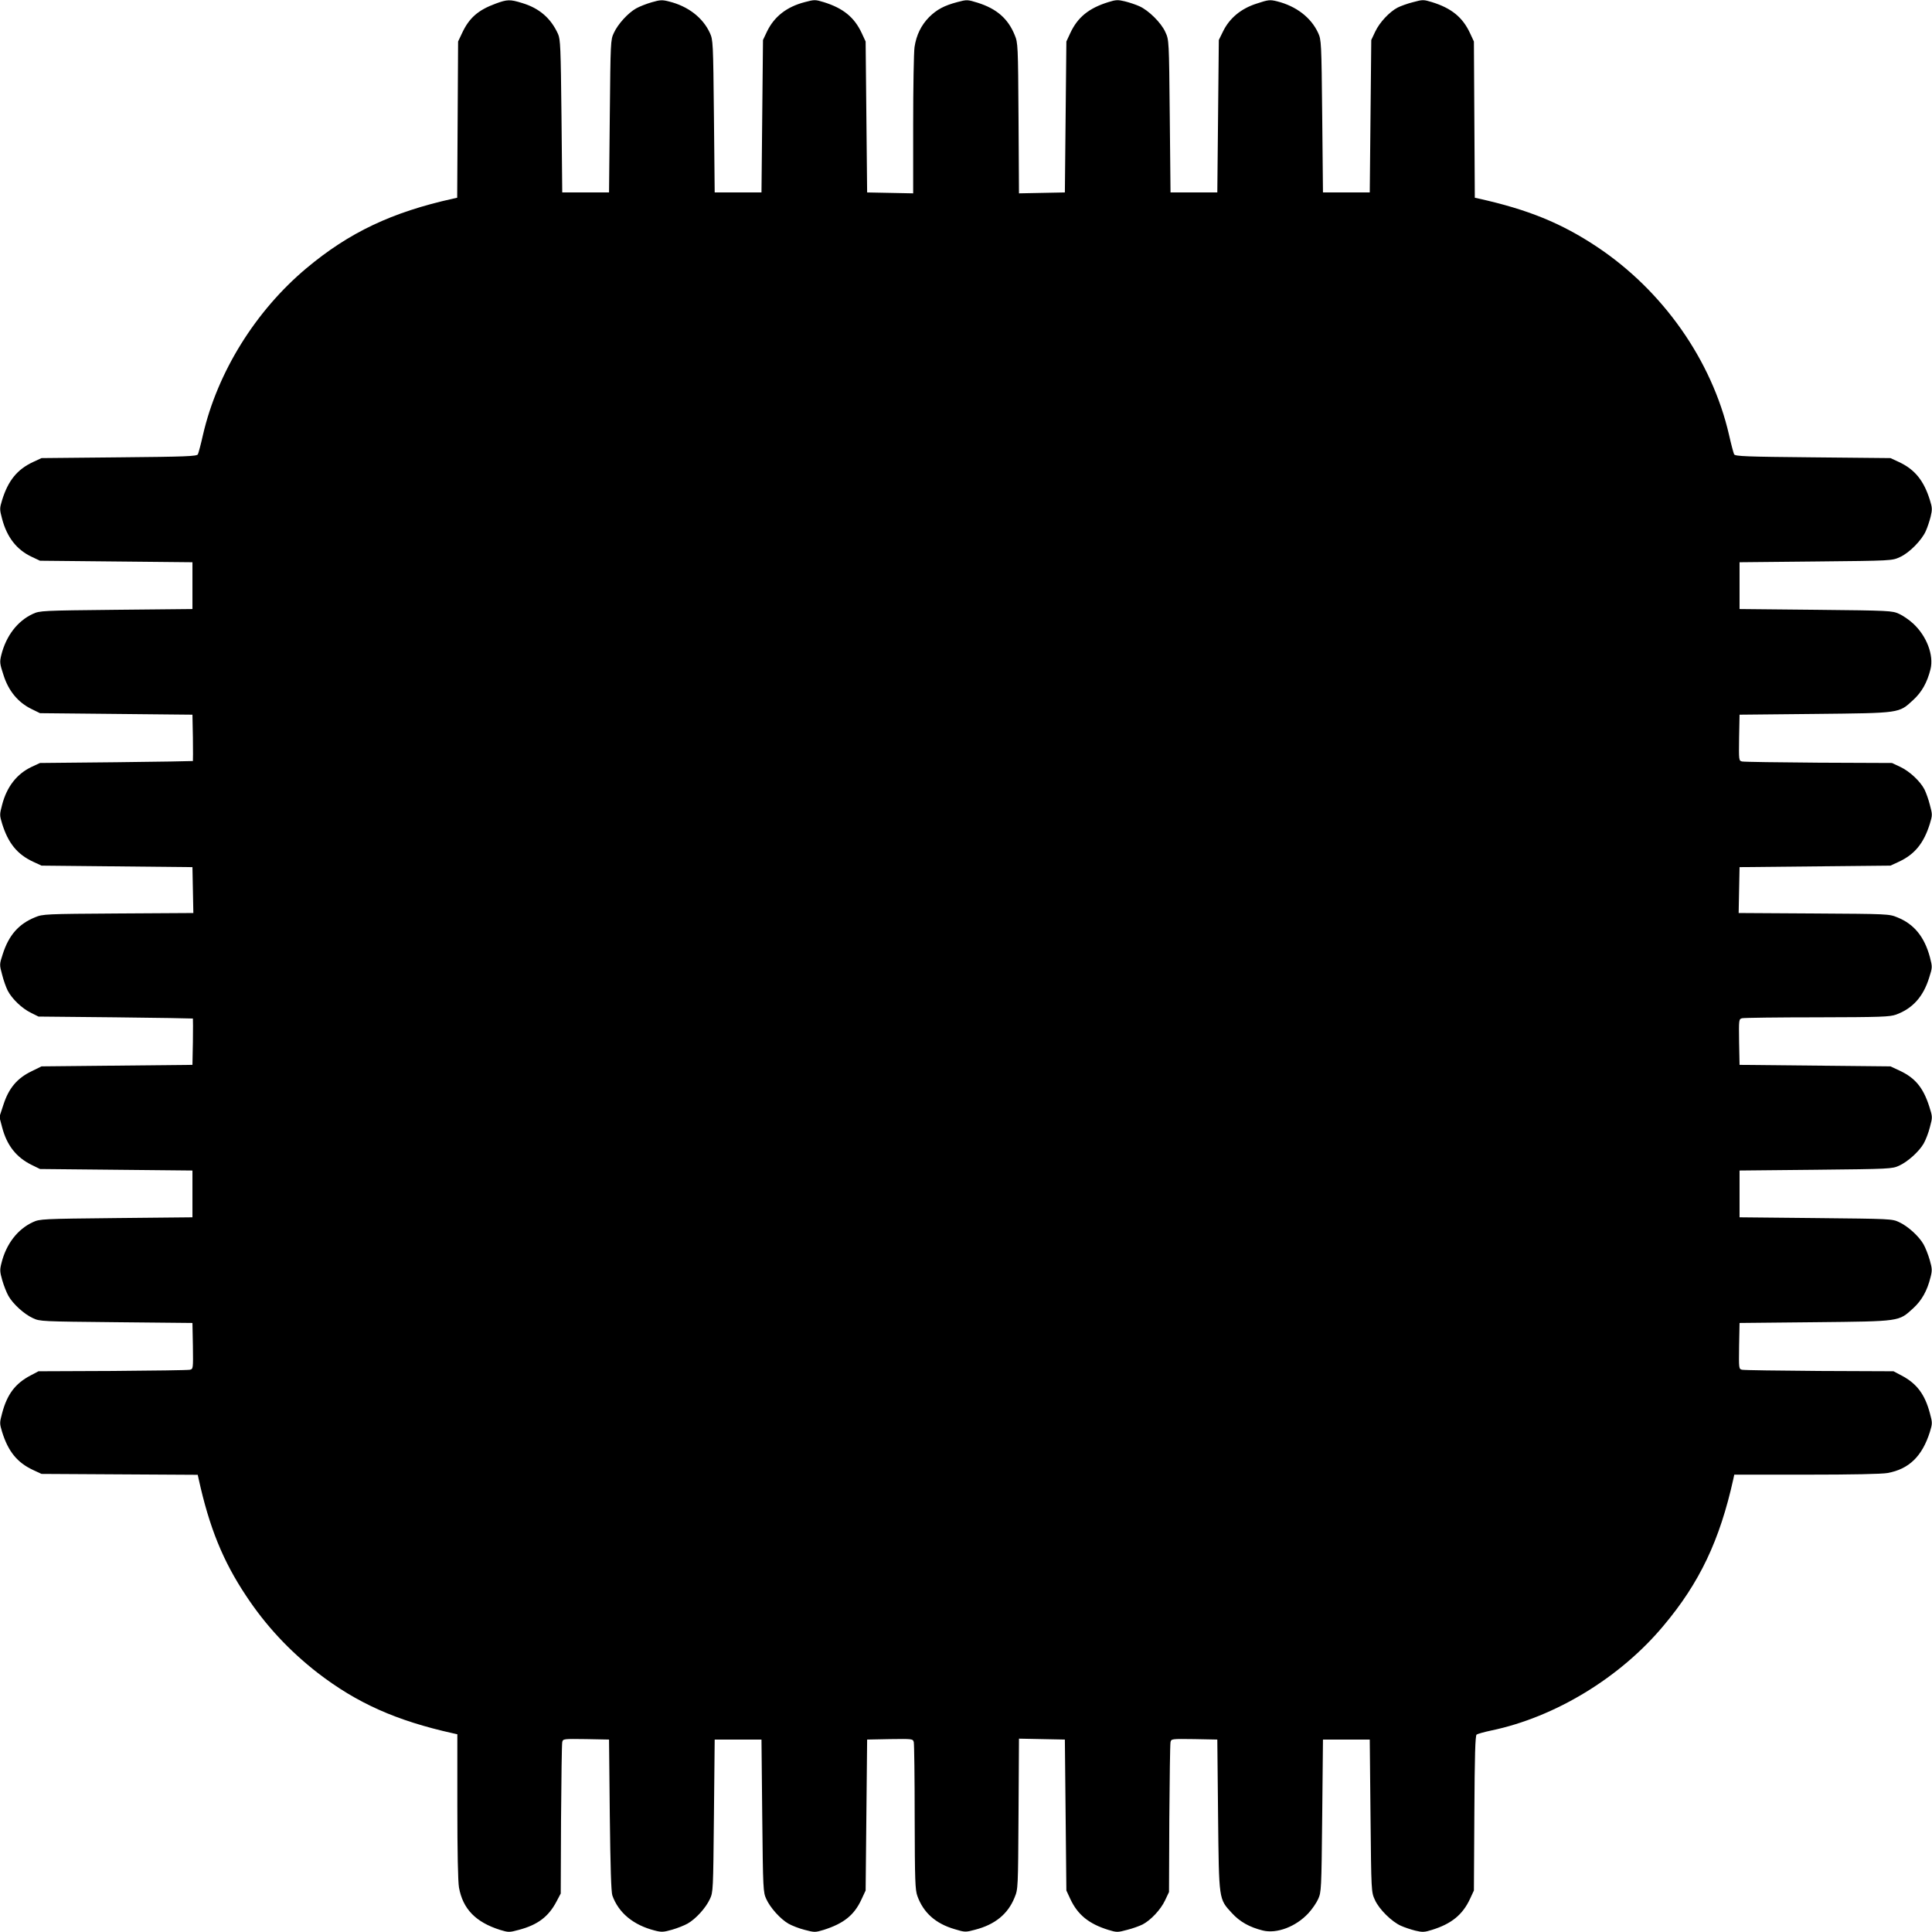
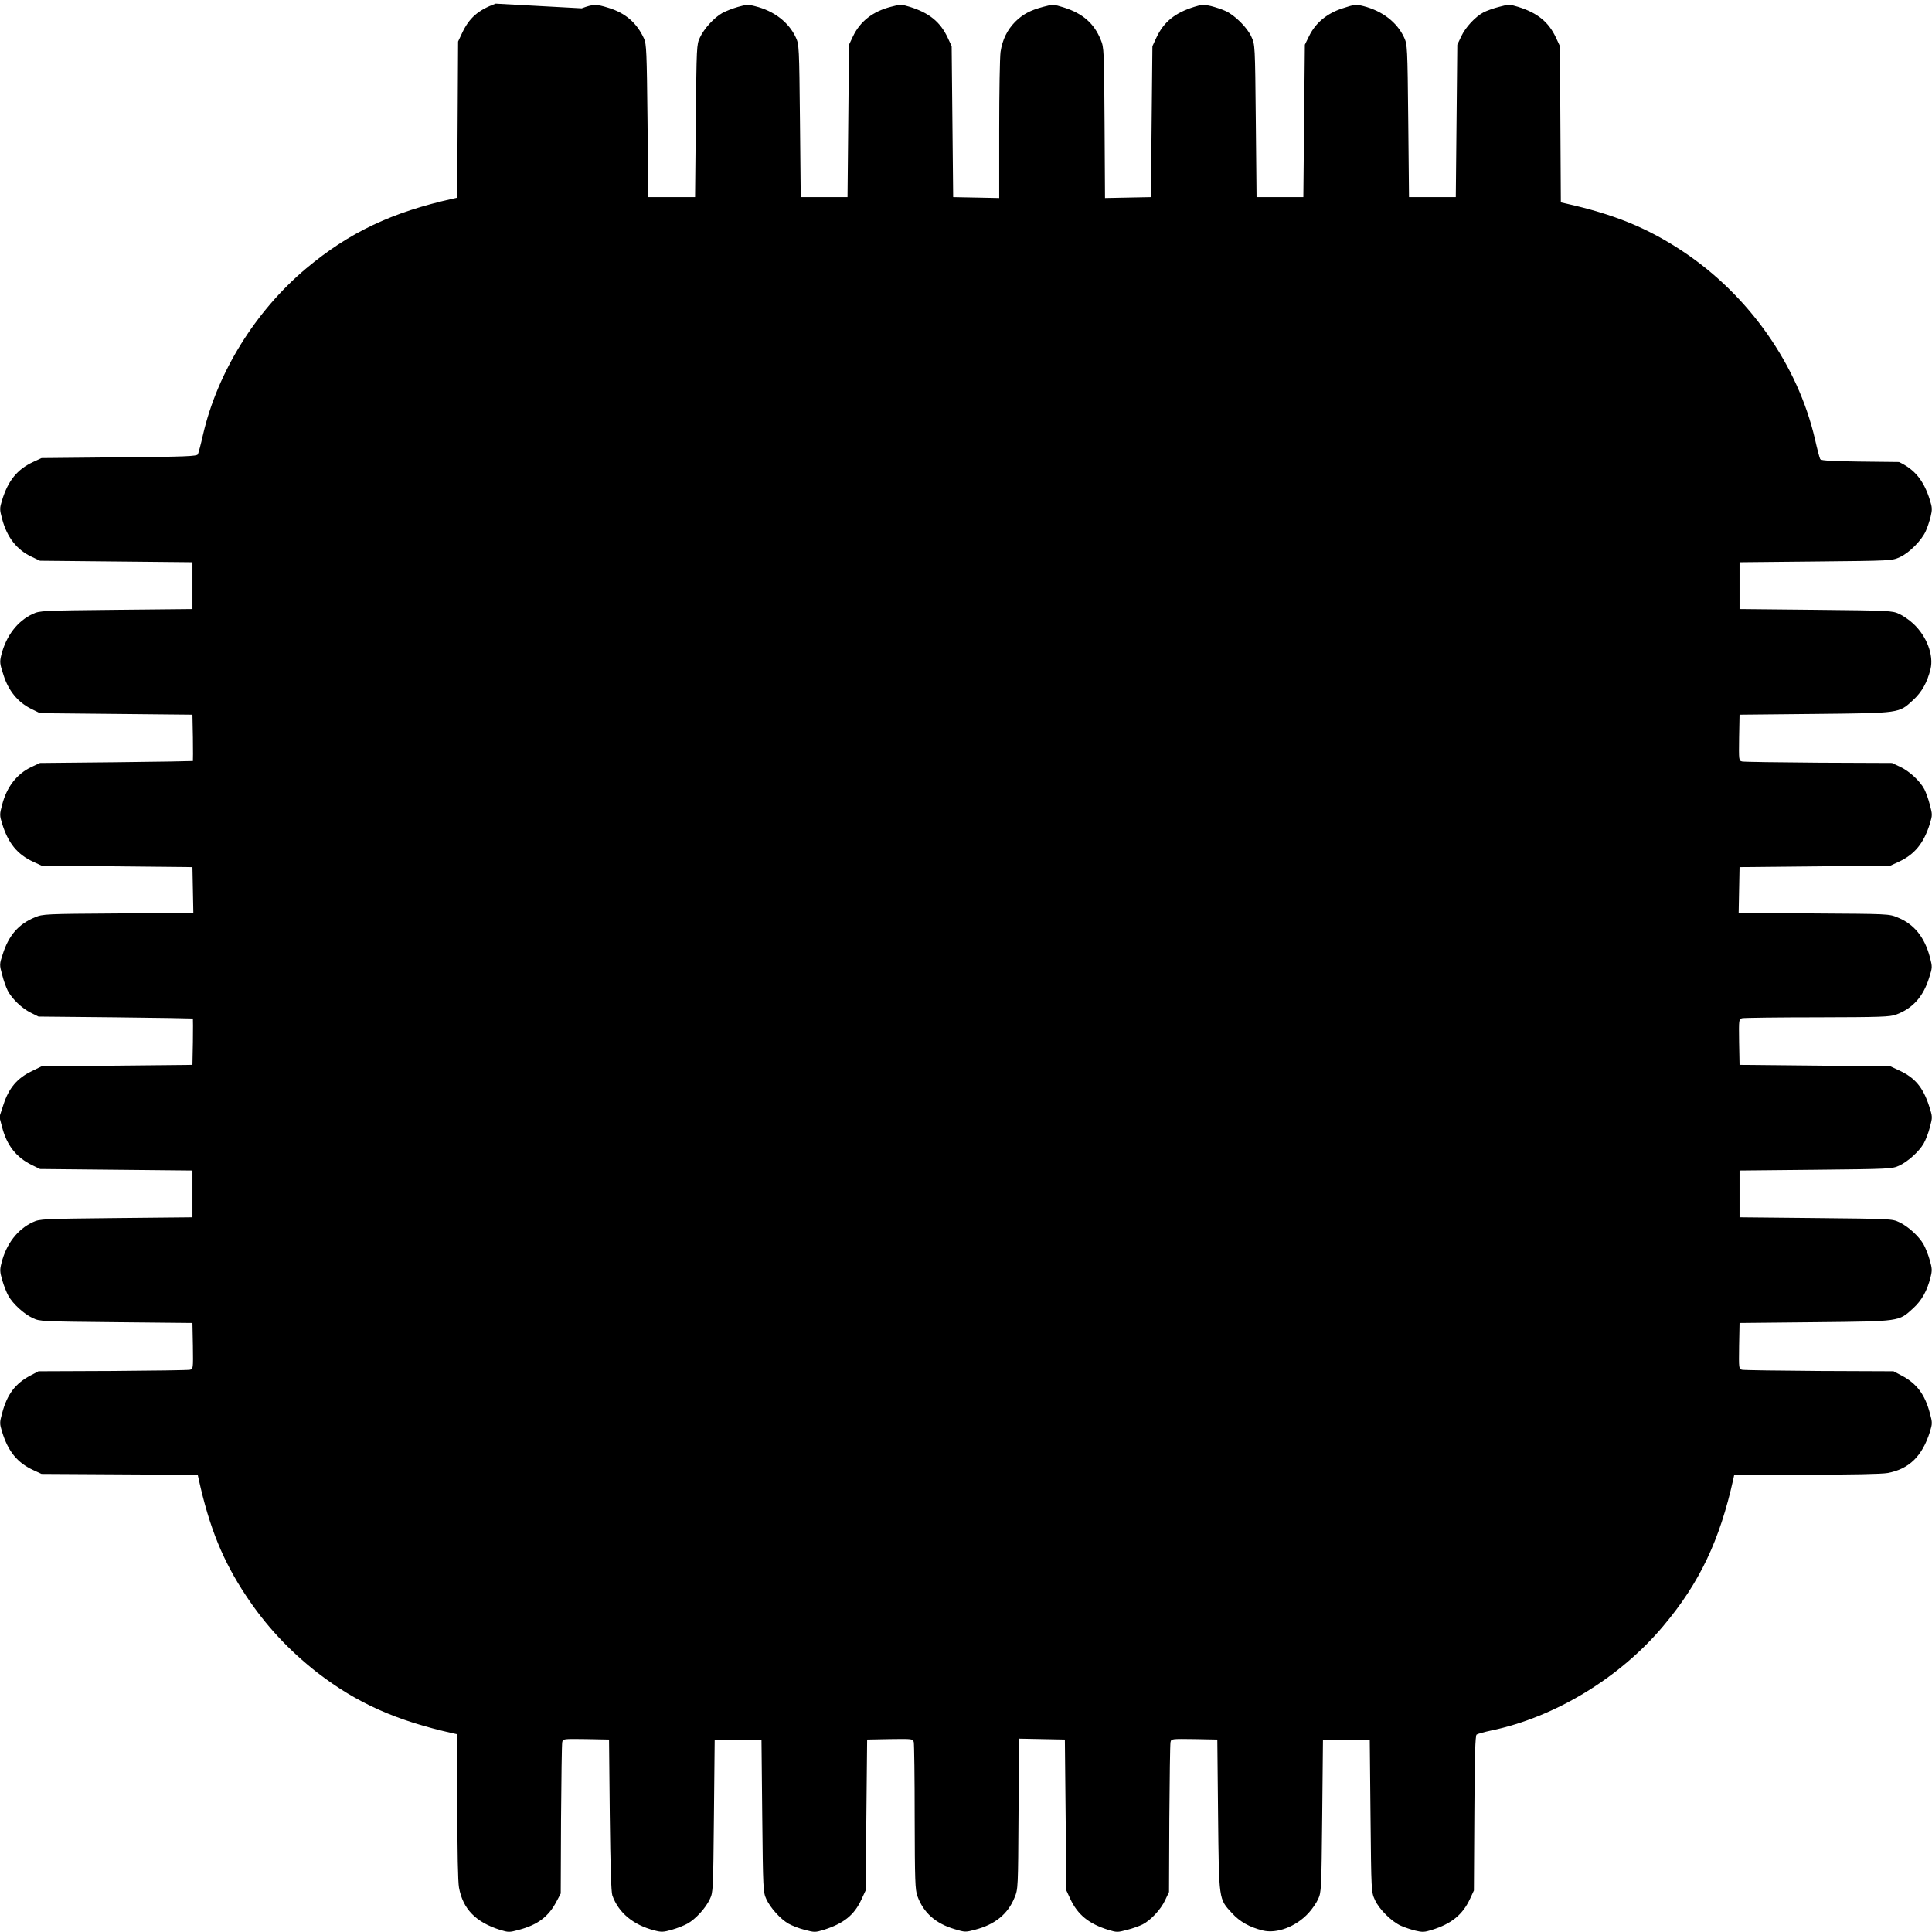
<svg xmlns="http://www.w3.org/2000/svg" version="1.0" width="1280pt" height="1280pt" viewBox="0 0 1280 1280" preserveAspectRatio="xMidYMid meet">
  <g transform="translate(0,1280) scale(0.1,-0.1)" fill="#000000" stroke="none">
-     <path d="M3284 12776 c-117 -43 -176 -95 -223 -196 l-26 -55 -3 -517 -3 -518 -27 -6 c-406 -90 -689 -224 -973 -462 -336 -282 -588 -687 -684 -1102 -14 -63 -30 -122 -34 -130 -7 -13 -79 -16 -522 -20 l-514 -5 -56 -26 c-105 -49 -165 -123 -205 -252 -17 -56 -17 -61 0 -125 32 -121 96 -204 196 -251 l55 -26 505 -5 505 -5 0 -155 0 -155 -505 -5 c-492 -5 -506 -6 -552 -27 -102 -47 -177 -145 -209 -271 -12 -49 -11 -58 15 -137 33 -103 96 -179 184 -222 l57 -28 505 -5 505 -5 3 -152 c1 -84 1 -154 0 -155 -2 -1 -230 -5 -508 -8 l-505 -5 -56 -26 c-97 -46 -164 -131 -195 -251 -17 -64 -17 -69 0 -125 40 -129 100 -203 205 -252 l56 -26 500 -5 500 -5 3 -152 3 -152 -498 -3 c-482 -3 -500 -4 -550 -25 -109 -44 -175 -119 -215 -245 -22 -67 -22 -69 -4 -135 9 -37 26 -84 37 -106 28 -54 94 -118 154 -147 l50 -25 510 -5 c281 -3 511 -7 513 -8 1 -1 1 -71 0 -154 l-3 -153 -500 -5 -500 -5 -67 -33 c-95 -46 -150 -112 -185 -220 l-27 -82 18 -68 c31 -120 94 -200 196 -250 l55 -27 505 -5 505 -5 0 -155 0 -155 -505 -5 c-492 -5 -506 -6 -552 -27 -102 -47 -177 -145 -208 -270 -12 -46 -11 -59 5 -115 10 -35 28 -81 41 -104 30 -53 103 -120 162 -147 46 -22 58 -22 552 -27 l505 -5 3 -152 c2 -151 2 -153 -20 -158 -13 -3 -243 -6 -513 -8 l-490 -2 -53 -28 c-101 -53 -155 -125 -188 -250 -17 -63 -17 -68 0 -124 40 -129 100 -203 205 -252 l56 -26 517 -3 518 -3 6 -27 c71 -323 161 -544 314 -774 130 -197 286 -364 473 -510 262 -202 522 -318 900 -402 l27 -6 0 -478 c0 -301 4 -500 11 -538 26 -142 111 -229 272 -280 56 -17 61 -17 124 0 125 33 197 87 250 188 l28 53 2 490 c2 270 5 500 8 513 5 22 7 22 158 20 l152 -3 5 -500 c4 -343 9 -510 17 -533 41 -115 139 -196 280 -232 46 -12 59 -11 115 5 35 10 81 28 104 41 53 30 120 103 147 162 22 46 22 58 27 552 l5 505 155 0 155 0 5 -505 c5 -491 6 -506 27 -552 26 -57 93 -132 147 -163 23 -13 71 -32 108 -41 64 -17 69 -17 125 0 132 42 202 97 250 201 l28 60 5 500 5 500 151 3 c150 2 152 2 158 -20 3 -13 6 -237 6 -498 1 -422 3 -480 18 -522 40 -110 120 -182 246 -219 69 -21 73 -21 136 -4 132 34 218 104 262 214 23 55 23 62 26 554 l3 498 152 -3 152 -3 5 -500 5 -500 26 -56 c49 -105 123 -165 252 -205 56 -17 61 -17 124 0 37 9 83 26 103 36 54 28 120 98 149 160 l26 55 2 485 c2 267 5 495 8 508 5 22 7 22 158 20 l152 -3 5 -500 c6 -570 4 -554 92 -650 52 -57 116 -93 204 -115 93 -23 220 25 303 115 24 26 53 68 64 93 21 46 22 61 27 552 l5 505 155 0 155 0 5 -505 c5 -504 5 -505 29 -557 27 -62 113 -146 173 -172 24 -11 67 -25 95 -32 46 -11 60 -11 110 5 129 40 203 100 252 205 l26 56 3 512 c2 385 6 514 15 521 7 5 50 17 97 27 422 88 854 350 1141 694 239 284 373 566 463 973 l6 28 478 0 c301 0 500 4 538 11 142 26 229 111 280 272 17 56 17 61 0 124 -33 125 -87 197 -188 250 l-53 28 -490 2 c-269 2 -500 5 -513 8 -22 5 -22 7 -20 158 l3 152 500 5 c570 6 553 4 650 92 57 52 93 116 115 205 12 46 11 59 -5 115 -10 35 -28 81 -41 104 -30 53 -103 120 -162 147 -46 22 -58 22 -552 27 l-505 5 0 155 0 155 505 5 c491 5 506 6 552 27 57 26 132 93 163 147 13 23 32 71 41 108 18 67 18 68 -5 140 -40 123 -93 187 -196 235 l-60 28 -500 5 -500 5 -3 151 c-2 150 -2 152 20 158 13 3 237 6 498 6 422 1 480 3 522 18 109 40 180 118 219 244 22 69 22 71 5 137 -36 134 -105 219 -215 263 -55 23 -62 23 -554 26 l-498 3 3 152 3 152 500 5 500 5 56 26 c105 49 165 123 205 252 17 56 17 61 0 124 -9 37 -26 83 -36 103 -28 54 -98 120 -160 149 l-55 26 -485 2 c-267 2 -495 5 -508 8 -22 5 -22 7 -20 158 l3 152 500 5 c570 6 554 4 650 92 57 52 93 116 115 204 23 93 -25 220 -115 303 -26 24 -68 53 -93 64 -46 21 -61 22 -552 27 l-505 5 0 155 0 155 505 5 c504 5 505 5 557 29 62 27 146 113 172 173 11 24 25 67 32 95 11 46 11 60 -5 110 -40 129 -100 203 -205 252 l-56 26 -514 5 c-443 4 -515 7 -522 20 -4 8 -20 67 -34 130 -114 494 -439 955 -875 1245 -236 157 -458 247 -782 319 l-27 6 -3 518 -3 517 -26 56 c-49 105 -123 165 -252 205 -56 17 -61 17 -124 0 -37 -9 -83 -26 -103 -36 -54 -28 -120 -98 -149 -160 l-26 -55 -5 -505 -5 -505 -155 0 -155 0 -5 505 c-5 492 -6 506 -27 552 -47 102 -145 177 -271 209 -49 12 -58 11 -137 -15 -103 -33 -179 -96 -222 -184 l-28 -57 -5 -505 -5 -505 -155 0 -155 0 -5 505 c-5 504 -5 505 -29 557 -27 62 -113 146 -173 172 -24 11 -67 25 -95 32 -46 11 -60 11 -110 -5 -129 -40 -203 -100 -252 -205 l-26 -56 -5 -500 -5 -500 -152 -3 -152 -3 -3 498 c-3 482 -4 500 -25 550 -44 109 -119 175 -246 215 -68 21 -71 21 -135 4 -87 -23 -135 -49 -186 -99 -53 -54 -85 -119 -97 -199 -5 -35 -9 -267 -9 -516 l0 -453 -152 3 -153 3 -5 500 -5 500 -26 56 c-49 105 -123 165 -252 205 -56 17 -61 17 -125 0 -120 -31 -203 -96 -251 -196 l-26 -55 -5 -505 -5 -505 -155 0 -155 0 -5 505 c-5 492 -6 506 -27 552 -47 102 -145 177 -270 208 -46 12 -59 11 -115 -5 -35 -10 -81 -28 -104 -41 -53 -30 -120 -103 -147 -162 -22 -46 -22 -58 -27 -552 l-5 -505 -155 0 -155 0 -5 505 c-5 458 -7 509 -23 545 -47 104 -124 171 -238 205 -80 25 -99 24 -175 -4z" />
+     <path d="M3284 12776 c-117 -43 -176 -95 -223 -196 l-26 -55 -3 -517 -3 -518 -27 -6 c-406 -90 -689 -224 -973 -462 -336 -282 -588 -687 -684 -1102 -14 -63 -30 -122 -34 -130 -7 -13 -79 -16 -522 -20 l-514 -5 -56 -26 c-105 -49 -165 -123 -205 -252 -17 -56 -17 -61 0 -125 32 -121 96 -204 196 -251 l55 -26 505 -5 505 -5 0 -155 0 -155 -505 -5 c-492 -5 -506 -6 -552 -27 -102 -47 -177 -145 -209 -271 -12 -49 -11 -58 15 -137 33 -103 96 -179 184 -222 l57 -28 505 -5 505 -5 3 -152 c1 -84 1 -154 0 -155 -2 -1 -230 -5 -508 -8 l-505 -5 -56 -26 c-97 -46 -164 -131 -195 -251 -17 -64 -17 -69 0 -125 40 -129 100 -203 205 -252 l56 -26 500 -5 500 -5 3 -152 3 -152 -498 -3 c-482 -3 -500 -4 -550 -25 -109 -44 -175 -119 -215 -245 -22 -67 -22 -69 -4 -135 9 -37 26 -84 37 -106 28 -54 94 -118 154 -147 l50 -25 510 -5 c281 -3 511 -7 513 -8 1 -1 1 -71 0 -154 l-3 -153 -500 -5 -500 -5 -67 -33 c-95 -46 -150 -112 -185 -220 l-27 -82 18 -68 c31 -120 94 -200 196 -250 l55 -27 505 -5 505 -5 0 -155 0 -155 -505 -5 c-492 -5 -506 -6 -552 -27 -102 -47 -177 -145 -208 -270 -12 -46 -11 -59 5 -115 10 -35 28 -81 41 -104 30 -53 103 -120 162 -147 46 -22 58 -22 552 -27 l505 -5 3 -152 c2 -151 2 -153 -20 -158 -13 -3 -243 -6 -513 -8 l-490 -2 -53 -28 c-101 -53 -155 -125 -188 -250 -17 -63 -17 -68 0 -124 40 -129 100 -203 205 -252 l56 -26 517 -3 518 -3 6 -27 c71 -323 161 -544 314 -774 130 -197 286 -364 473 -510 262 -202 522 -318 900 -402 l27 -6 0 -478 c0 -301 4 -500 11 -538 26 -142 111 -229 272 -280 56 -17 61 -17 124 0 125 33 197 87 250 188 l28 53 2 490 c2 270 5 500 8 513 5 22 7 22 158 20 l152 -3 5 -500 c4 -343 9 -510 17 -533 41 -115 139 -196 280 -232 46 -12 59 -11 115 5 35 10 81 28 104 41 53 30 120 103 147 162 22 46 22 58 27 552 l5 505 155 0 155 0 5 -505 c5 -491 6 -506 27 -552 26 -57 93 -132 147 -163 23 -13 71 -32 108 -41 64 -17 69 -17 125 0 132 42 202 97 250 201 l28 60 5 500 5 500 151 3 c150 2 152 2 158 -20 3 -13 6 -237 6 -498 1 -422 3 -480 18 -522 40 -110 120 -182 246 -219 69 -21 73 -21 136 -4 132 34 218 104 262 214 23 55 23 62 26 554 l3 498 152 -3 152 -3 5 -500 5 -500 26 -56 c49 -105 123 -165 252 -205 56 -17 61 -17 124 0 37 9 83 26 103 36 54 28 120 98 149 160 l26 55 2 485 c2 267 5 495 8 508 5 22 7 22 158 20 l152 -3 5 -500 c6 -570 4 -554 92 -650 52 -57 116 -93 204 -115 93 -23 220 25 303 115 24 26 53 68 64 93 21 46 22 61 27 552 l5 505 155 0 155 0 5 -505 c5 -504 5 -505 29 -557 27 -62 113 -146 173 -172 24 -11 67 -25 95 -32 46 -11 60 -11 110 5 129 40 203 100 252 205 l26 56 3 512 c2 385 6 514 15 521 7 5 50 17 97 27 422 88 854 350 1141 694 239 284 373 566 463 973 l6 28 478 0 c301 0 500 4 538 11 142 26 229 111 280 272 17 56 17 61 0 124 -33 125 -87 197 -188 250 l-53 28 -490 2 c-269 2 -500 5 -513 8 -22 5 -22 7 -20 158 l3 152 500 5 c570 6 553 4 650 92 57 52 93 116 115 205 12 46 11 59 -5 115 -10 35 -28 81 -41 104 -30 53 -103 120 -162 147 -46 22 -58 22 -552 27 l-505 5 0 155 0 155 505 5 c491 5 506 6 552 27 57 26 132 93 163 147 13 23 32 71 41 108 18 67 18 68 -5 140 -40 123 -93 187 -196 235 l-60 28 -500 5 -500 5 -3 151 c-2 150 -2 152 20 158 13 3 237 6 498 6 422 1 480 3 522 18 109 40 180 118 219 244 22 69 22 71 5 137 -36 134 -105 219 -215 263 -55 23 -62 23 -554 26 l-498 3 3 152 3 152 500 5 500 5 56 26 c105 49 165 123 205 252 17 56 17 61 0 124 -9 37 -26 83 -36 103 -28 54 -98 120 -160 149 l-55 26 -485 2 c-267 2 -495 5 -508 8 -22 5 -22 7 -20 158 l3 152 500 5 c570 6 554 4 650 92 57 52 93 116 115 204 23 93 -25 220 -115 303 -26 24 -68 53 -93 64 -46 21 -61 22 -552 27 l-505 5 0 155 0 155 505 5 c504 5 505 5 557 29 62 27 146 113 172 173 11 24 25 67 32 95 11 46 11 60 -5 110 -40 129 -100 203 -205 252 c-443 4 -515 7 -522 20 -4 8 -20 67 -34 130 -114 494 -439 955 -875 1245 -236 157 -458 247 -782 319 l-27 6 -3 518 -3 517 -26 56 c-49 105 -123 165 -252 205 -56 17 -61 17 -124 0 -37 -9 -83 -26 -103 -36 -54 -28 -120 -98 -149 -160 l-26 -55 -5 -505 -5 -505 -155 0 -155 0 -5 505 c-5 492 -6 506 -27 552 -47 102 -145 177 -271 209 -49 12 -58 11 -137 -15 -103 -33 -179 -96 -222 -184 l-28 -57 -5 -505 -5 -505 -155 0 -155 0 -5 505 c-5 504 -5 505 -29 557 -27 62 -113 146 -173 172 -24 11 -67 25 -95 32 -46 11 -60 11 -110 -5 -129 -40 -203 -100 -252 -205 l-26 -56 -5 -500 -5 -500 -152 -3 -152 -3 -3 498 c-3 482 -4 500 -25 550 -44 109 -119 175 -246 215 -68 21 -71 21 -135 4 -87 -23 -135 -49 -186 -99 -53 -54 -85 -119 -97 -199 -5 -35 -9 -267 -9 -516 l0 -453 -152 3 -153 3 -5 500 -5 500 -26 56 c-49 105 -123 165 -252 205 -56 17 -61 17 -125 0 -120 -31 -203 -96 -251 -196 l-26 -55 -5 -505 -5 -505 -155 0 -155 0 -5 505 c-5 492 -6 506 -27 552 -47 102 -145 177 -270 208 -46 12 -59 11 -115 -5 -35 -10 -81 -28 -104 -41 -53 -30 -120 -103 -147 -162 -22 -46 -22 -58 -27 -552 l-5 -505 -155 0 -155 0 -5 505 c-5 458 -7 509 -23 545 -47 104 -124 171 -238 205 -80 25 -99 24 -175 -4z" />
  </g>
</svg>